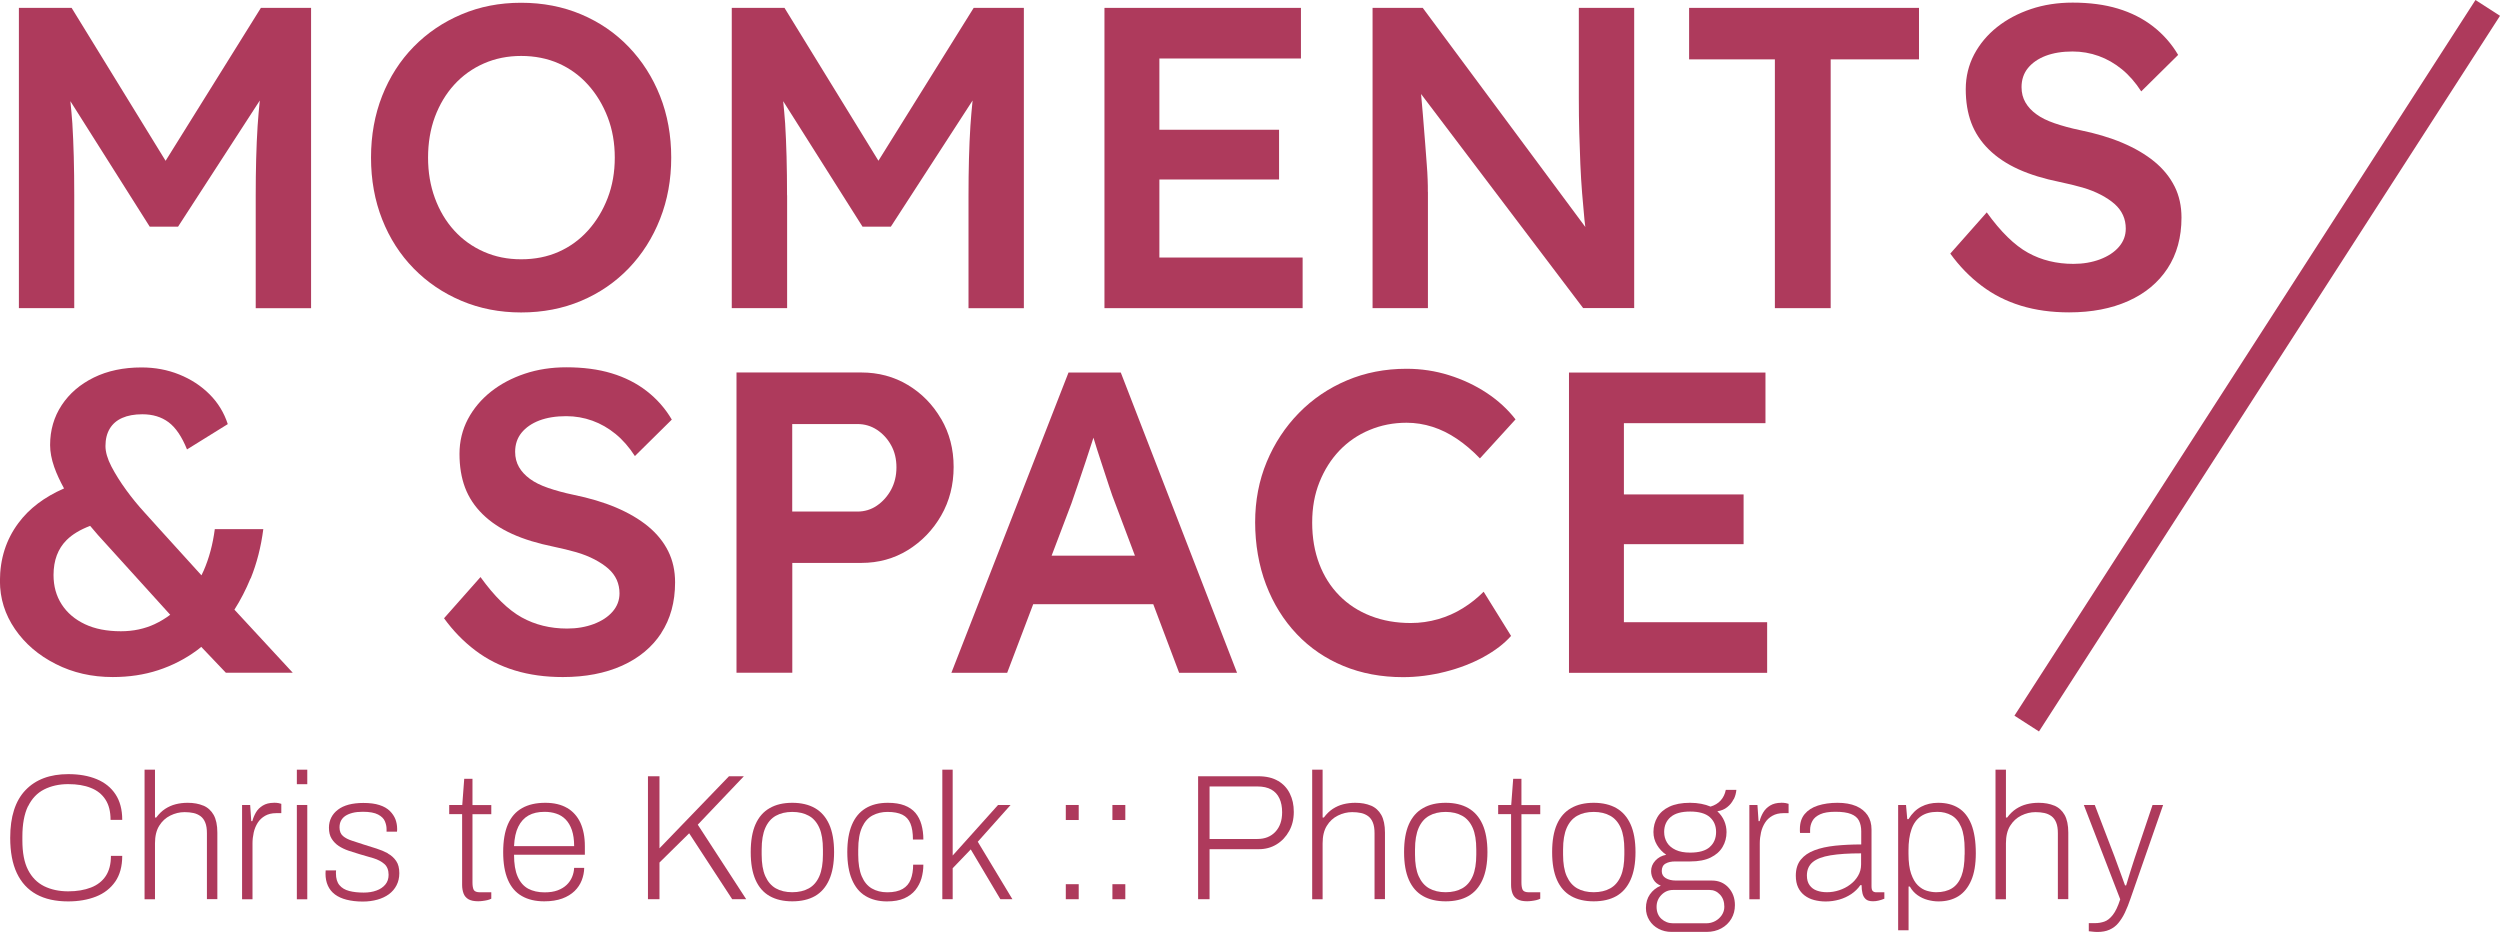
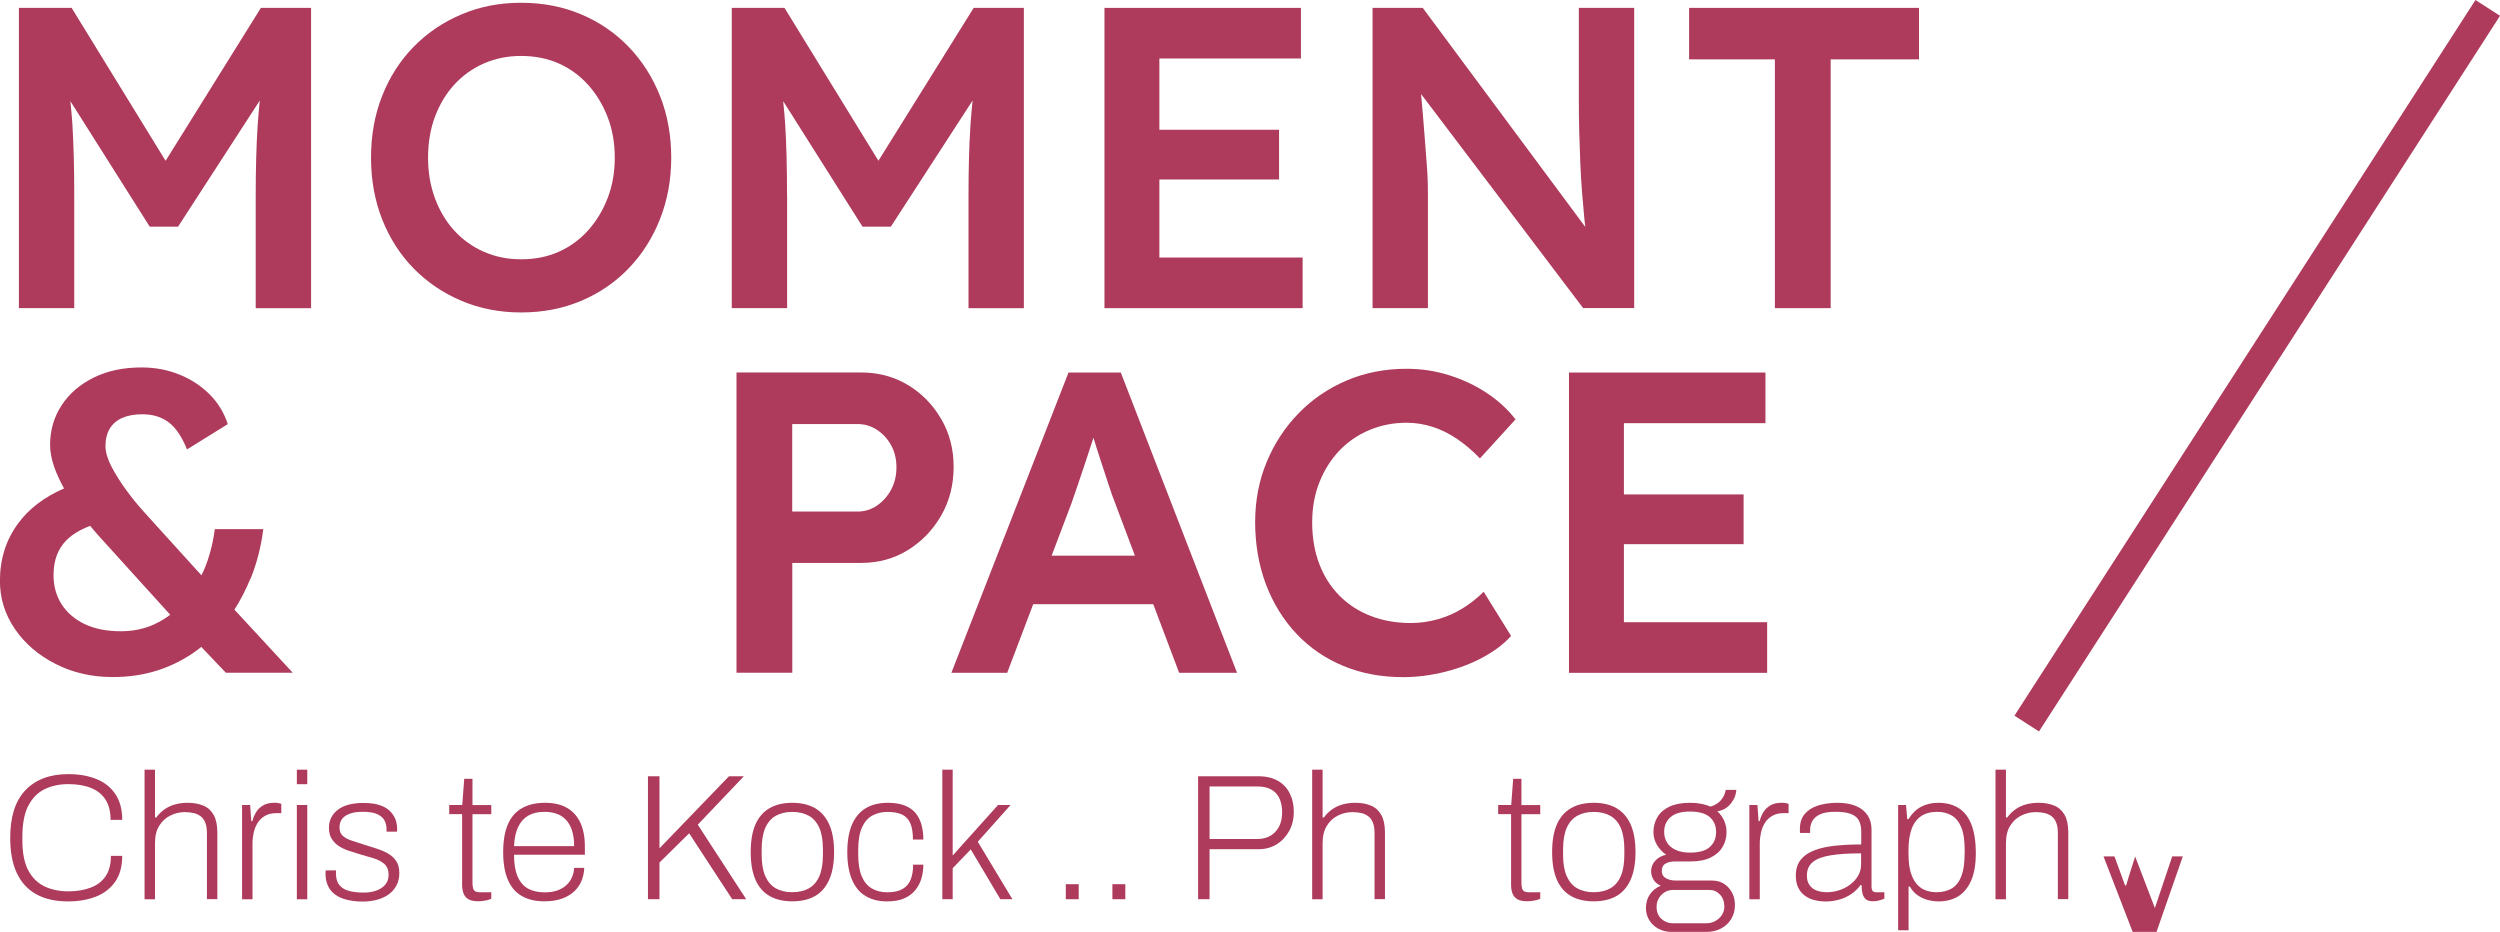
<svg xmlns="http://www.w3.org/2000/svg" id="Layer_2" data-name="Layer 2" viewBox="0 0 342.77 127.77">
  <defs>
    <style>
      .cls-1 {
        fill: #ae3a5c;
        stroke-width: 0px;
      }
    </style>
  </defs>
  <g id="Layer_1-2" data-name="Layer 1">
    <g>
      <path class="cls-1" d="M22.7,22.04L9.82,1.08H2.59v41.17h7.59v-15.47c0-3.8-.09-7.09-.26-9.85-.07-1.03-.17-2.05-.27-3.06l10.88,17.21h3.88l11.21-17.3c-.12,1.16-.22,2.32-.3,3.48-.18,2.82-.26,6-.26,9.53v15.47h7.59V1.08h-6.88l-13.06,20.96Z" />
      <path class="cls-1" d="M71.45,42.84c2.98,0,5.72-.53,8.23-1.59,2.51-1.06,4.68-2.55,6.53-4.47,1.84-1.92,3.27-4.17,4.29-6.76,1.02-2.59,1.53-5.39,1.53-8.41s-.51-5.87-1.53-8.44c-1.02-2.57-2.45-4.81-4.29-6.73-1.84-1.92-4.02-3.41-6.53-4.47-2.51-1.06-5.25-1.59-8.23-1.59s-5.67.53-8.17,1.59c-2.51,1.06-4.7,2.54-6.56,4.44-1.86,1.9-3.3,4.15-4.32,6.73-1.02,2.59-1.53,5.41-1.53,8.47s.51,5.88,1.53,8.47c1.02,2.59,2.46,4.83,4.32,6.73,1.86,1.9,4.05,3.38,6.56,4.44,2.51,1.06,5.23,1.59,8.17,1.59ZM59.63,27.17c-.63-1.71-.94-3.56-.94-5.56s.31-3.9.94-5.59c.63-1.68,1.51-3.16,2.65-4.41,1.14-1.25,2.49-2.22,4.06-2.91,1.57-.69,3.27-1.03,5.12-1.03s3.6.34,5.15,1.03c1.55.69,2.89,1.67,4.03,2.94,1.14,1.27,2.03,2.75,2.68,4.44s.97,3.53.97,5.53-.32,3.84-.97,5.53c-.65,1.69-1.54,3.17-2.68,4.44-1.14,1.27-2.48,2.25-4.03,2.94-1.55.69-3.26,1.03-5.15,1.03s-3.55-.34-5.12-1.03c-1.57-.69-2.92-1.66-4.06-2.91-1.14-1.25-2.02-2.73-2.65-4.44Z" />
      <path class="cls-1" d="M107.91,26.78c0-3.8-.09-7.09-.26-9.85-.07-1.03-.17-2.05-.27-3.06l10.88,17.21h3.88l11.21-17.3c-.12,1.16-.22,2.32-.3,3.48-.18,2.82-.26,6-.26,9.53v15.47h7.59V1.08h-6.88l-13.06,20.96L107.56,1.08h-7.23v41.17h7.59v-15.47Z" />
      <polygon class="cls-1" points="178.6 35.31 158.96 35.31 158.96 24.61 175.37 24.61 175.37 17.79 158.96 17.79 158.96 8.02 178.37 8.02 178.37 1.08 151.43 1.08 151.43 42.25 178.6 42.25 178.6 35.31" />
      <path class="cls-1" d="M195.77,26.31c0-.55,0-1.13-.03-1.74-.02-.61-.06-1.28-.12-2.03-.06-.74-.13-1.68-.21-2.79-.08-1.12-.19-2.45-.32-4-.08-.85-.16-1.81-.25-2.86l22.22,29.35h7V1.08h-7.59v12.35c0,1.69.02,3.28.06,4.79.04,1.51.09,2.95.15,4.32.06,1.37.14,2.69.24,3.94.1,1.25.21,2.46.32,3.62.04.35.08.67.12,1.02L195.07,1.08h-6.88v41.17h7.59v-15.94Z" />
      <polygon class="cls-1" points="243.35 42.25 251 42.25 251 8.14 263.11 8.14 263.11 1.08 231.59 1.08 231.59 8.14 243.35 8.14 243.35 42.25" />
-       <path class="cls-1" d="M298.16,25.58c-.63-1.27-1.55-2.41-2.76-3.41-1.22-1-2.69-1.86-4.41-2.59-1.73-.73-3.67-1.3-5.82-1.74-1.29-.27-2.45-.59-3.47-.94-1.02-.35-1.85-.76-2.5-1.24-.65-.47-1.15-1.01-1.5-1.62-.35-.61-.53-1.3-.53-2.09,0-1.02.29-1.89.88-2.62.59-.72,1.4-1.28,2.44-1.68,1.04-.39,2.26-.59,3.67-.59,1.25,0,2.45.21,3.59.62,1.14.41,2.2,1.02,3.18,1.82.98.8,1.86,1.81,2.65,3.03l5.06-5c-.9-1.53-2.05-2.83-3.44-3.91-1.39-1.08-3-1.89-4.82-2.44s-3.89-.82-6.21-.82c-2.04,0-3.94.29-5.7.88s-3.31,1.41-4.65,2.47c-1.33,1.06-2.38,2.31-3.15,3.76-.76,1.45-1.15,3.04-1.15,4.76s.25,3.26.76,4.62c.51,1.35,1.31,2.57,2.41,3.65,1.1,1.08,2.45,1.98,4.06,2.71,1.61.73,3.49,1.3,5.65,1.74,1.14.24,2.18.49,3.12.76.94.27,1.78.61,2.53,1,.74.39,1.37.81,1.88,1.26.51.45.89.96,1.15,1.53s.38,1.19.38,1.85c0,.94-.31,1.77-.94,2.5-.63.73-1.49,1.29-2.59,1.71-1.1.41-2.31.62-3.65.62-2.31,0-4.39-.51-6.23-1.53-1.84-1.02-3.73-2.86-5.65-5.53l-5,5.65c1.25,1.73,2.68,3.2,4.29,4.41,1.61,1.22,3.41,2.13,5.41,2.74,2,.61,4.19.91,6.59.91,3.1,0,5.8-.52,8.12-1.56s4.11-2.53,5.38-4.47c1.27-1.94,1.91-4.26,1.91-6.97,0-1.57-.31-2.99-.94-4.26Z" />
      <path class="cls-1" d="M34.37,79.31c.84-2.08,1.42-4.33,1.73-6.76h-6.65c-.27,2.08-.78,3.98-1.53,5.7-.09.22-.2.42-.3.63l-5.58-6.15c-.63-.71-1.37-1.53-2.23-2.47-.86-.94-1.7-1.96-2.5-3.06-.8-1.1-1.48-2.18-2.03-3.23-.55-1.06-.82-2-.82-2.82,0-.94.2-1.73.59-2.38.39-.65.96-1.14,1.71-1.47.74-.33,1.67-.5,2.76-.5,1.41,0,2.61.36,3.59,1.09s1.82,1.97,2.53,3.73l5.59-3.47c-.51-1.57-1.34-2.93-2.5-4.09-1.16-1.16-2.54-2.06-4.15-2.71-1.61-.65-3.33-.97-5.18-.97-2.47,0-4.65.46-6.53,1.38-1.88.92-3.35,2.19-4.41,3.79-1.06,1.61-1.59,3.43-1.59,5.47,0,.94.19,1.94.56,3,.33.95.8,1.94,1.35,2.95-2.7,1.18-4.79,2.76-6.26,4.75-1.69,2.27-2.53,4.92-2.53,7.94,0,2.39.69,4.59,2.06,6.59,1.37,2,3.23,3.6,5.59,4.79,2.35,1.2,4.96,1.79,7.82,1.79,2.23,0,4.31-.31,6.23-.94,1.92-.63,3.68-1.53,5.29-2.71.21-.15.41-.32.61-.49l3.38,3.55h9.17l-8-8.65c.84-1.32,1.58-2.75,2.21-4.29ZM21.26,85.55c-1.43.67-2.99,1-4.68,1-1.92,0-3.57-.32-4.94-.97-1.37-.65-2.43-1.55-3.18-2.71-.75-1.16-1.12-2.5-1.12-4.03,0-2,.6-3.6,1.79-4.79.8-.8,1.89-1.44,3.23-1.95.69.83,1.42,1.67,2.21,2.51l8.77,9.68c-.66.49-1.35.92-2.09,1.26Z" />
-       <path class="cls-1" d="M90.65,86.81c1.27-1.94,1.91-4.26,1.91-6.97,0-1.57-.31-2.99-.94-4.26-.63-1.27-1.55-2.41-2.76-3.41-1.22-1-2.69-1.86-4.41-2.59-1.73-.73-3.67-1.3-5.82-1.74-1.29-.27-2.45-.59-3.47-.94-1.02-.35-1.85-.76-2.5-1.24s-1.15-1.01-1.5-1.62c-.35-.61-.53-1.3-.53-2.09,0-1.02.29-1.89.88-2.62.59-.72,1.4-1.28,2.44-1.68,1.04-.39,2.26-.59,3.68-.59,1.25,0,2.45.21,3.59.62,1.14.41,2.2,1.02,3.18,1.82.98.8,1.86,1.81,2.65,3.03l5.06-5c-.9-1.53-2.05-2.83-3.44-3.91-1.39-1.08-3-1.89-4.82-2.44-1.82-.55-3.89-.82-6.2-.82-2.04,0-3.94.29-5.7.88s-3.31,1.41-4.65,2.47c-1.33,1.06-2.38,2.31-3.15,3.76-.76,1.45-1.15,3.04-1.15,4.76s.25,3.26.76,4.62c.51,1.35,1.31,2.57,2.41,3.65,1.1,1.08,2.45,1.98,4.06,2.71,1.61.73,3.49,1.3,5.65,1.74,1.14.24,2.18.49,3.12.76s1.78.61,2.53,1c.74.39,1.37.81,1.88,1.26.51.45.89.96,1.15,1.53.25.57.38,1.19.38,1.85,0,.94-.31,1.77-.94,2.5-.63.73-1.49,1.29-2.59,1.71-1.1.41-2.31.62-3.65.62-2.31,0-4.39-.51-6.23-1.53-1.84-1.02-3.73-2.86-5.65-5.53l-5,5.65c1.25,1.73,2.69,3.2,4.29,4.41,1.61,1.22,3.41,2.13,5.41,2.74s4.19.91,6.59.91c3.1,0,5.8-.52,8.12-1.56,2.31-1.04,4.11-2.53,5.38-4.47Z" />
      <path class="cls-1" d="M129.03,57.43c-1.14-1.96-2.66-3.51-4.56-4.65-1.9-1.14-4.03-1.71-6.38-1.71h-17.11v41.17h7.65v-15.06h9.47c2.35,0,4.48-.59,6.38-1.76,1.9-1.18,3.42-2.75,4.56-4.73,1.14-1.98,1.71-4.21,1.71-6.67s-.57-4.63-1.71-6.59ZM122.18,67.14c-.49.9-1.14,1.63-1.94,2.18-.8.55-1.7.82-2.68.82h-8.94v-12h8.94c.98,0,1.87.26,2.68.79.8.53,1.45,1.23,1.94,2.12.49.88.73,1.89.73,3.03s-.25,2.16-.73,3.06Z" />
      <path class="cls-1" d="M169.61,92.25l-15.94-41.17h-7.17l-16.06,41.17h7.65l3.57-9.41h16.46l3.55,9.41h7.94ZM144.18,76.2l2.72-7.17c.27-.78.58-1.67.91-2.65.33-.98.68-2,1.03-3.06.35-1.06.69-2.08,1-3.06.03-.09.05-.17.08-.25.31,1.02.65,2.11,1.04,3.28.39,1.2.75,2.3,1.09,3.32.33,1.02.6,1.76.79,2.23l2.77,7.35h-11.43Z" />
      <path class="cls-1" d="M203.42,90.07c1.57-.86,2.82-1.82,3.76-2.88l-3.76-6.06c-.86.86-1.81,1.62-2.85,2.26-1.04.65-2.17,1.15-3.38,1.5-1.22.35-2.47.53-3.76.53-2,0-3.83-.32-5.5-.97-1.67-.65-3.1-1.58-4.29-2.79-1.2-1.21-2.12-2.67-2.76-4.35s-.97-3.57-.97-5.65.33-3.89,1-5.56c.67-1.67,1.58-3.11,2.73-4.32,1.16-1.21,2.53-2.16,4.12-2.82,1.59-.67,3.28-1,5.09-1,1.21,0,2.4.19,3.56.56,1.16.37,2.27.92,3.35,1.65,1.08.73,2.13,1.62,3.15,2.68l4.88-5.35c-1.06-1.37-2.37-2.58-3.94-3.62-1.57-1.04-3.29-1.85-5.18-2.44-1.88-.59-3.82-.88-5.82-.88-2.94,0-5.67.53-8.17,1.59-2.51,1.06-4.71,2.55-6.59,4.47-1.88,1.92-3.35,4.16-4.41,6.7-1.06,2.55-1.59,5.31-1.59,8.29s.5,5.95,1.5,8.56c1,2.61,2.4,4.86,4.2,6.76,1.8,1.9,3.94,3.36,6.41,4.38,2.47,1.02,5.19,1.53,8.17,1.53,1.92,0,3.85-.25,5.79-.74,1.94-.49,3.69-1.17,5.26-2.03Z" />
      <polygon class="cls-1" points="242.06 58.02 242.06 51.08 215.12 51.08 215.12 92.25 242.29 92.25 242.29 85.31 222.65 85.31 222.65 74.61 239.06 74.61 239.06 67.79 222.65 67.79 222.65 58.02 242.06 58.02" />
      <path class="cls-1" d="M3.85,110.55c.52-1.06,1.25-1.83,2.2-2.31.95-.48,2.05-.73,3.29-.73s2.25.17,3.12.52c.87.34,1.54.88,2,1.6.47.72.7,1.65.7,2.78h1.6c0-1.41-.31-2.58-.92-3.5-.61-.93-1.47-1.62-2.58-2.08-1.11-.46-2.4-.69-3.9-.69-2.51,0-4.46.73-5.86,2.19s-2.1,3.64-2.1,6.54c0,1.93.3,3.55.91,4.84.61,1.29,1.5,2.26,2.68,2.91s2.63.97,4.35.97c1.43,0,2.7-.22,3.82-.66,1.12-.44,2-1.13,2.64-2.05s.96-2.1.96-3.53h-1.55c0,1.13-.24,2.05-.71,2.76s-1.15,1.24-2.03,1.58c-.88.34-1.91.52-3.11.52-1.26,0-2.37-.24-3.32-.71-.95-.48-1.68-1.22-2.2-2.24s-.77-2.36-.77-4.03v-.52c0-1.72.26-3.11.77-4.17Z" />
      <path class="cls-1" d="M27.88,110.46c-.61-.26-1.33-.39-2.15-.39-.59,0-1.14.07-1.65.2-.51.13-.98.34-1.43.63-.44.29-.85.68-1.23,1.19h-.17v-6.56h-1.43v17.77h1.43v-7.67c0-.98.19-1.79.58-2.41.38-.62.89-1.09,1.52-1.4.63-.31,1.28-.47,1.95-.47.44,0,.85.04,1.22.12s.69.23.97.43c.28.21.5.5.65.88.16.39.23.87.23,1.46v9.04h1.43v-9.12c0-1.02-.17-1.82-.5-2.42-.34-.6-.81-1.03-1.43-1.29Z" />
      <path class="cls-1" d="M37.55,110.07c-.61,0-1.11.13-1.52.38s-.73.57-.95.96-.38.77-.48,1.17h-.15l-.15-2.21h-1.11v12.93h1.43v-7.67c0-.51.06-1.01.17-1.5.11-.49.3-.93.55-1.33.25-.39.59-.71,1.01-.95.42-.24.92-.36,1.51-.36h.71v-1.28c-.08-.03-.21-.06-.39-.1-.18-.03-.39-.05-.64-.05Z" />
      <rect class="cls-1" x="40.7" y="105.53" width="1.43" height="1.99" />
      <rect class="cls-1" x="40.7" y="110.37" width="1.43" height="12.93" />
      <path class="cls-1" d="M53.18,117c-.48-.26-1-.48-1.57-.66-.57-.18-1.15-.36-1.72-.54-.57-.2-1.11-.37-1.62-.53-.51-.16-.92-.37-1.24-.64-.32-.27-.48-.67-.48-1.19,0-.36.07-.67.21-.93.14-.26.34-.48.6-.65.26-.17.59-.31.98-.41.39-.1.86-.15,1.4-.15.93,0,1.63.13,2.1.38.47.25.78.56.93.92s.23.71.23,1.06v.37h1.43c.02-.08.02-.16.02-.23v-.18c0-.44-.08-.87-.23-1.28-.16-.41-.41-.79-.76-1.14-.35-.35-.83-.63-1.43-.82-.6-.2-1.34-.29-2.22-.29-.75,0-1.42.08-2,.23-.58.16-1.07.38-1.47.69-.4.3-.71.66-.92,1.08-.21.42-.32.88-.32,1.39,0,.61.12,1.11.37,1.51.25.4.57.73.97,1,.4.26.86.48,1.36.65.51.17,1.02.33,1.52.48.65.18,1.29.37,1.89.55.61.19,1.1.45,1.49.79.38.34.58.83.58,1.49,0,.52-.15.97-.45,1.33-.3.36-.71.64-1.22.82-.51.19-1.09.28-1.74.28-.75,0-1.42-.07-1.99-.22-.57-.15-1.02-.41-1.34-.8-.32-.38-.48-.92-.48-1.61v-.18c0-.06,0-.13.02-.23h-1.43c0,.07,0,.14-.01.22s-.01.16-.01.22c0,.62.11,1.18.33,1.66s.54.88.97,1.2c.43.32.96.56,1.6.72.64.16,1.38.25,2.21.25.72,0,1.39-.09,2-.26.61-.17,1.14-.42,1.59-.75.44-.33.79-.73,1.04-1.22.25-.48.38-1.04.38-1.66,0-.69-.14-1.25-.43-1.67-.29-.43-.67-.77-1.14-1.03Z" />
      <path class="cls-1" d="M64.78,106.78h-1.13l-.27,3.59h-1.79v1.25h1.77v9.71c0,.44.07.83.2,1.18.13.34.36.61.68.79.32.18.76.27,1.31.27.18,0,.38-.01.6-.04s.44-.06.65-.11c.21-.05.4-.12.56-.2v-.88h-1.55c-.44,0-.73-.11-.85-.32-.12-.21-.18-.56-.18-1.03v-9.36h2.58v-1.25h-2.58v-3.59Z" />
      <path class="cls-1" d="M77.76,110.78c-.8-.47-1.8-.71-3-.71-1.26,0-2.32.24-3.18.73-.86.48-1.51,1.22-1.94,2.21s-.65,2.26-.65,3.82.22,2.81.65,3.81c.43,1,1.07,1.74,1.92,2.22.84.48,1.86.72,3.06.72.95,0,1.77-.13,2.46-.38.69-.25,1.25-.6,1.7-1.03.44-.43.77-.93.98-1.47s.33-1.12.34-1.71h-1.38c-.02.43-.11.84-.28,1.25-.17.41-.42.77-.74,1.08-.32.31-.73.56-1.23.75-.5.19-1.1.28-1.81.28-.87,0-1.61-.17-2.24-.5-.62-.34-1.1-.88-1.44-1.65-.34-.76-.5-1.77-.5-3.01h9.71v-1.18c0-1.25-.21-2.31-.61-3.2-.41-.88-1.02-1.56-1.82-2.04ZM70.48,116c.05-1.08.24-1.97.58-2.65.34-.69.8-1.2,1.4-1.54s1.33-.5,2.2-.5c.59,0,1.13.08,1.62.25.49.16.92.43,1.28.8.36.37.64.85.85,1.45.2.6.31,1.33.31,2.2h-8.23Z" />
      <polygon class="cls-1" points="101.99 106.43 99.95 106.43 90.42 116.31 90.42 106.43 88.84 106.43 88.84 123.29 90.42 123.29 90.42 118.26 94.49 114.25 100.39 123.29 102.31 123.29 95.67 113.07 101.99 106.43" />
      <path class="cls-1" d="M111.74,110.8c-.84-.48-1.88-.73-3.11-.73s-2.25.24-3.1.73c-.85.48-1.5,1.22-1.94,2.21s-.66,2.26-.66,3.82.22,2.81.66,3.81c.44,1,1.09,1.74,1.94,2.22.85.48,1.88.72,3.1.72s2.26-.24,3.11-.72c.84-.48,1.49-1.22,1.94-2.22.45-1,.68-2.27.68-3.81s-.23-2.83-.68-3.82c-.45-.99-1.1-1.73-1.94-2.21ZM112.83,117.17c0,1.21-.16,2.2-.49,2.96-.33.76-.81,1.32-1.44,1.67-.63.35-1.39.53-2.27.53s-1.64-.18-2.26-.53c-.62-.35-1.1-.91-1.44-1.67s-.5-1.75-.5-2.96v-.69c0-1.23.17-2.22.5-2.97s.81-1.31,1.44-1.66c.62-.35,1.38-.53,2.26-.53s1.64.18,2.27.53,1.11.91,1.44,1.66c.33.75.49,1.75.49,2.97v.69Z" />
      <path class="cls-1" d="M118.2,113.41c.35-.75.83-1.29,1.44-1.61.61-.32,1.29-.48,2.04-.48.85,0,1.53.13,2.04.38.51.25.88.66,1.11,1.22.23.56.34,1.29.34,2.19h1.43c0-.74-.09-1.42-.26-2.04-.17-.62-.45-1.16-.82-1.61-.38-.45-.88-.79-1.5-1.03-.62-.24-1.38-.36-2.29-.36-1.21,0-2.23.25-3.06.76s-1.45,1.26-1.87,2.26c-.42,1-.63,2.25-.63,3.74s.21,2.76.64,3.77c.43,1.01,1.04,1.76,1.86,2.25s1.79.74,2.94.74c.95,0,1.74-.14,2.37-.42s1.14-.66,1.52-1.13c.38-.48.66-1.01.84-1.61.17-.6.26-1.22.26-1.88h-1.4c0,.77-.11,1.44-.33,2.02-.22.57-.59,1.01-1.11,1.31-.52.3-1.22.46-2.1.46-.82,0-1.53-.18-2.13-.53-.6-.35-1.06-.91-1.38-1.67-.32-.76-.48-1.75-.48-2.96v-.69c0-1.29.18-2.32.53-3.07Z" />
      <polygon class="cls-1" points="138.56 110.37 136.84 110.37 130.62 117.3 130.62 105.53 129.2 105.53 129.2 123.29 130.62 123.29 130.62 119.04 133.1 116.46 137.16 123.29 138.81 123.29 134.06 115.41 138.56 110.37" />
-       <rect class="cls-1" x="146.13" y="110.37" width="1.77" height="2.06" />
      <rect class="cls-1" x="146.13" y="121.23" width="1.77" height="2.06" />
      <rect class="cls-1" x="152.52" y="121.23" width="1.77" height="2.06" />
-       <rect class="cls-1" x="152.52" y="110.37" width="1.77" height="2.06" />
      <path class="cls-1" d="M175.23,107.07c-.72-.43-1.63-.64-2.73-.64h-8.23v16.86h1.57v-6.86h6.76c.9,0,1.71-.22,2.43-.66s1.29-1.05,1.72-1.82c.43-.77.64-1.65.64-2.63s-.18-1.77-.54-2.51-.9-1.32-1.62-1.75ZM174.86,114.05c-.62.66-1.44.98-2.46.98h-6.56v-7.2h6.56c.77,0,1.4.14,1.9.42.5.28.87.68,1.12,1.22.25.53.37,1.17.37,1.9,0,1.13-.31,2.02-.93,2.68Z" />
      <path class="cls-1" d="M187.97,110.46c-.61-.26-1.33-.39-2.15-.39-.59,0-1.14.07-1.65.2-.51.13-.98.34-1.43.63-.44.29-.85.68-1.23,1.19h-.17v-6.56h-1.43v17.77h1.43v-7.67c0-.98.19-1.79.58-2.41.38-.62.89-1.09,1.52-1.4.63-.31,1.28-.47,1.95-.47.44,0,.85.04,1.22.12s.69.23.97.43c.28.21.5.5.65.88.16.39.23.87.23,1.46v9.04h1.43v-9.12c0-1.02-.17-1.82-.5-2.42-.34-.6-.81-1.03-1.43-1.29Z" />
-       <path class="cls-1" d="M201.32,110.8c-.84-.48-1.88-.73-3.11-.73s-2.25.24-3.1.73c-.85.48-1.5,1.22-1.94,2.21s-.66,2.26-.66,3.82.22,2.81.66,3.81c.44,1,1.09,1.74,1.94,2.22.85.48,1.88.72,3.1.72s2.26-.24,3.11-.72c.84-.48,1.49-1.22,1.94-2.22.45-1,.68-2.27.68-3.81s-.23-2.83-.68-3.82c-.45-.99-1.1-1.73-1.94-2.21ZM202.41,117.17c0,1.21-.16,2.2-.49,2.96-.33.76-.81,1.32-1.44,1.67-.63.35-1.39.53-2.27.53s-1.64-.18-2.26-.53c-.62-.35-1.1-.91-1.44-1.67s-.5-1.75-.5-2.96v-.69c0-1.23.17-2.22.5-2.97s.81-1.31,1.44-1.66c.62-.35,1.38-.53,2.26-.53s1.64.18,2.27.53,1.11.91,1.44,1.66c.33.75.49,1.75.49,2.97v.69Z" />
      <path class="cls-1" d="M208.6,106.78h-1.13l-.27,3.59h-1.79v1.25h1.77v9.71c0,.44.07.83.2,1.18.13.34.36.61.68.79.32.18.76.27,1.31.27.18,0,.38-.01.6-.04s.44-.06.65-.11c.21-.05.4-.12.56-.2v-.88h-1.55c-.44,0-.73-.11-.85-.32-.12-.21-.18-.56-.18-1.03v-9.36h2.58v-1.25h-2.58v-3.59Z" />
      <path class="cls-1" d="M221.62,110.8c-.84-.48-1.88-.73-3.11-.73s-2.25.24-3.1.73c-.85.48-1.5,1.22-1.94,2.21s-.66,2.26-.66,3.82.22,2.81.66,3.81c.44,1,1.09,1.74,1.94,2.22.85.48,1.88.72,3.1.72s2.26-.24,3.11-.72c.84-.48,1.49-1.22,1.94-2.22.45-1,.68-2.27.68-3.81s-.23-2.83-.68-3.82c-.45-.99-1.1-1.73-1.94-2.21ZM222.71,117.17c0,1.21-.16,2.2-.49,2.96-.33.76-.81,1.32-1.44,1.67-.63.35-1.39.53-2.27.53s-1.64-.18-2.26-.53c-.62-.35-1.1-.91-1.44-1.67s-.5-1.75-.5-2.96v-.69c0-1.23.17-2.22.5-2.97s.81-1.31,1.44-1.66c.62-.35,1.38-.53,2.26-.53s1.64.18,2.27.53,1.11.91,1.44,1.66c.33.75.49,1.75.49,2.97v.69Z" />
      <path class="cls-1" d="M237.71,109.59c.21-.42.32-.85.36-1.29h-1.45c-.11.57-.35,1.06-.7,1.45-.35.39-.82.67-1.39.84-.38-.16-.8-.29-1.27-.38s-.98-.14-1.54-.14c-1.15,0-2.09.18-2.83.53s-1.29.83-1.65,1.44c-.36.61-.54,1.29-.54,2.04,0,.64.16,1.22.48,1.76s.74.99,1.27,1.36c-.61.11-1.1.38-1.49.8-.39.42-.58.9-.58,1.44,0,.41.11.8.33,1.17.22.37.55.64,1,.82-.62.26-1.12.66-1.49,1.19s-.55,1.16-.55,1.88c0,.62.16,1.18.47,1.68.31.5.73.89,1.27,1.17.53.28,1.12.42,1.76.42h4.82c.75,0,1.42-.16,2.01-.48.59-.32,1.05-.76,1.38-1.32.33-.56.49-1.18.49-1.87,0-.95-.29-1.75-.88-2.4s-1.35-.97-2.29-.97h-4.92c-.56,0-1.02-.11-1.39-.33-.37-.22-.55-.54-.55-.97,0-.49.18-.84.53-1.03.35-.2.79-.29,1.31-.29h2.06c1.15,0,2.08-.18,2.81-.54.73-.36,1.27-.84,1.63-1.45.36-.61.54-1.29.54-2.04,0-.52-.1-1.03-.31-1.52-.21-.49-.52-.93-.95-1.33.54-.08,1-.27,1.36-.57.37-.29.66-.65.86-1.07ZM229.39,122.02h5.01c.56,0,1.03.21,1.43.64s.59.98.59,1.67c0,.41-.12.79-.34,1.13-.23.34-.53.62-.9.82-.37.2-.78.31-1.24.31h-4.55c-.62,0-1.16-.21-1.6-.61s-.66-.96-.66-1.65c0-.64.22-1.18.66-1.63.44-.45.97-.68,1.6-.68ZM234.42,116.14c-.58.51-1.48.76-2.69.76-.79,0-1.45-.12-1.98-.37-.53-.25-.93-.58-1.19-1.01-.26-.43-.39-.91-.39-1.45,0-.85.29-1.53.88-2.04s1.48-.76,2.68-.76,2.11.25,2.69.76c.58.51.87,1.19.87,2.04s-.29,1.56-.87,2.06Z" />
      <path class="cls-1" d="M244.21,110.07c-.61,0-1.11.13-1.52.38s-.72.57-.95.96c-.22.38-.38.77-.48,1.17h-.15l-.15-2.21h-1.11v12.93h1.43v-7.67c0-.51.06-1.01.17-1.5.11-.49.3-.93.55-1.33s.59-.71,1.01-.95.92-.36,1.51-.36h.71v-1.28c-.08-.03-.21-.06-.39-.1-.18-.03-.39-.05-.64-.05Z" />
      <path class="cls-1" d="M256.76,122.16c-.11-.11-.16-.33-.16-.64v-7.79c0-.77-.18-1.42-.55-1.97-.37-.54-.9-.96-1.58-1.25-.69-.29-1.53-.44-2.53-.44s-1.91.13-2.69.38-1.38.64-1.82,1.17c-.43.52-.65,1.2-.65,2.04v.29c0,.08,0,.16.02.25h1.38v-.42c0-.44.11-.85.32-1.23.21-.38.57-.68,1.07-.91s1.19-.34,2.08-.34,1.63.1,2.15.31c.52.21.88.51,1.08.91s.31.88.31,1.44v1.82c-1.28,0-2.47.06-3.56.17-1.1.12-2.05.32-2.85.63-.8.3-1.43.73-1.88,1.29-.45.56-.68,1.29-.68,2.19,0,.64.11,1.18.32,1.62s.51.81.88,1.09c.38.29.81.5,1.31.63s1.03.2,1.59.2c.64,0,1.26-.09,1.86-.26.6-.17,1.15-.43,1.65-.76.5-.34.91-.74,1.24-1.22h.17c0,.41.04.78.12,1.12.08.34.23.6.45.8.22.2.55.29,1,.29.25,0,.5-.03.75-.09.25-.06.52-.14.8-.26v-.88h-1.11c-.21,0-.37-.06-.48-.17ZM255.17,118.53c0,.57-.14,1.09-.42,1.56-.28.47-.64.87-1.09,1.2-.45.34-.95.59-1.5.77-.55.18-1.1.27-1.66.27-.51,0-.97-.07-1.39-.22s-.75-.39-1-.74c-.25-.34-.37-.79-.37-1.33,0-.79.27-1.4.8-1.84s1.35-.75,2.45-.93c1.1-.18,2.49-.27,4.18-.27v1.52Z" />
      <path class="cls-1" d="M268.52,110.78c-.75-.47-1.68-.71-2.78-.71-.87,0-1.65.18-2.33.54-.69.36-1.27.93-1.74,1.7h-.17l-.17-1.94h-1.08v17.18h1.43v-6h.17c.29.51.66.91,1.08,1.2s.88.51,1.38.64c.49.13.98.2,1.47.2,1.07,0,1.97-.24,2.73-.71.75-.47,1.34-1.2,1.76-2.17s.63-2.22.63-3.72c0-1.62-.21-2.94-.61-3.96-.41-1.02-.99-1.76-1.75-2.24ZM269.36,117.17c0,1.21-.15,2.2-.44,2.96s-.73,1.32-1.3,1.67c-.57.35-1.29.53-2.14.53-.43,0-.86-.07-1.3-.2-.44-.13-.85-.38-1.23-.75-.38-.37-.68-.9-.92-1.59-.24-.69-.36-1.6-.36-2.73v-.47c0-1.13.13-2.09.41-2.88.27-.79.7-1.38,1.29-1.79.59-.41,1.34-.61,2.26-.61.72,0,1.36.16,1.93.48s1.01.85,1.33,1.6c.32.75.48,1.77.48,3.08v.69Z" />
      <path class="cls-1" d="M281.66,110.46c-.61-.26-1.33-.39-2.15-.39-.59,0-1.14.07-1.65.2s-.98.34-1.43.63c-.44.29-.85.68-1.23,1.19h-.17v-6.56h-1.43v17.77h1.43v-7.67c0-.98.19-1.79.58-2.41s.89-1.09,1.52-1.4c.63-.31,1.28-.47,1.95-.47.44,0,.85.04,1.22.12.37.08.69.23.97.43.28.21.5.5.65.88.16.39.23.87.23,1.46v9.04h1.43v-9.12c0-1.02-.17-1.82-.5-2.42-.34-.6-.81-1.03-1.43-1.29Z" />
-       <path class="cls-1" d="M292.75,117.44c-.08.26-.18.56-.29.9s-.23.69-.34,1.06c-.12.37-.23.73-.33,1.07s-.2.66-.28.93h-.15c-.13-.38-.29-.81-.47-1.3-.18-.49-.36-.97-.53-1.45-.17-.48-.32-.88-.45-1.23l-2.7-7.05h-1.5l4.99,12.93c-.31.97-.65,1.68-1.02,2.15-.37.47-.75.77-1.16.91s-.82.21-1.27.21h-.86v1.11c.16.02.34.04.54.06.2.02.41.04.64.04.64,0,1.19-.1,1.66-.31.47-.21.87-.5,1.2-.9s.64-.87.91-1.44.53-1.21.77-1.93l4.47-12.83h-1.45l-2.38,7.08Z" />
+       <path class="cls-1" d="M292.75,117.44c-.08.26-.18.56-.29.9s-.23.69-.34,1.06c-.12.37-.23.73-.33,1.07s-.2.66-.28.93h-.15c-.13-.38-.29-.81-.47-1.3-.18-.49-.36-.97-.53-1.45-.17-.48-.32-.88-.45-1.23h-1.5l4.99,12.93c-.31.97-.65,1.68-1.02,2.15-.37.47-.75.77-1.16.91s-.82.21-1.27.21h-.86v1.11c.16.02.34.04.54.06.2.02.41.04.64.04.64,0,1.19-.1,1.66-.31.47-.21.87-.5,1.2-.9s.64-.87.91-1.44.53-1.21.77-1.93l4.47-12.83h-1.45l-2.38,7.08Z" />
    </g>
    <rect class="cls-1" x="251.12" y="48.14" width="116.72" height="4" transform="translate(99.73 283.16) rotate(-57.21)" />
  </g>
</svg>